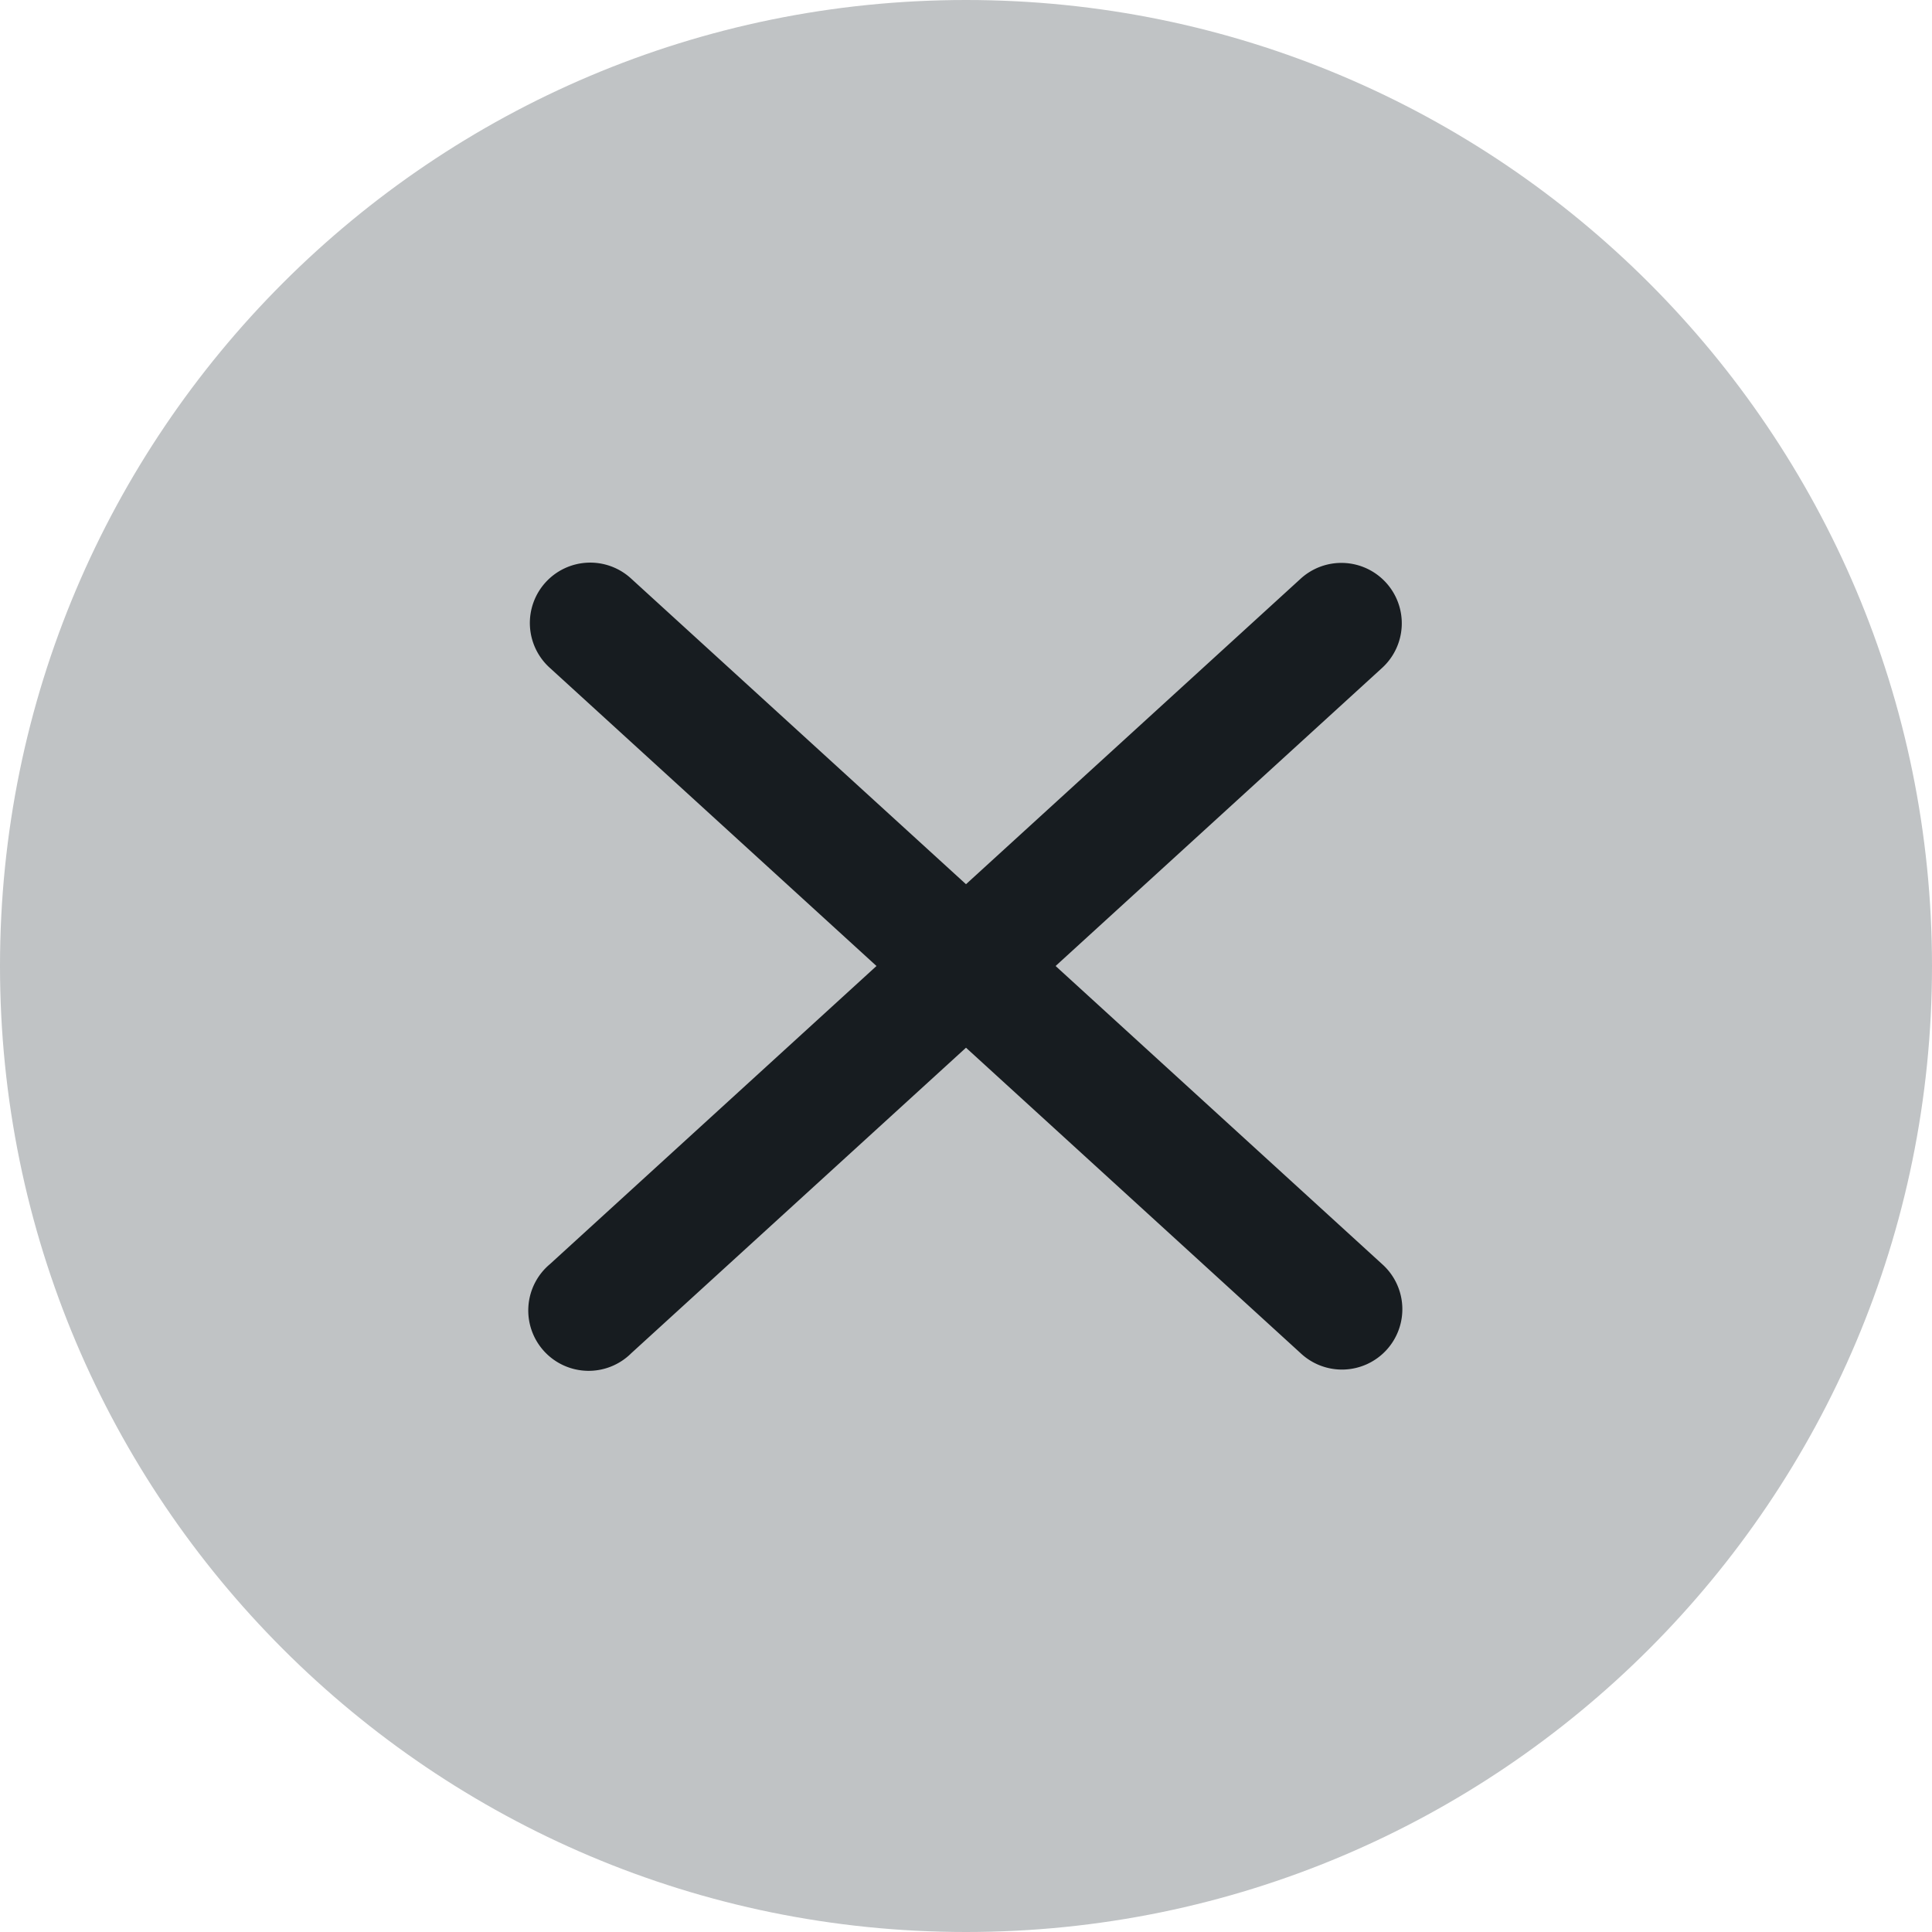
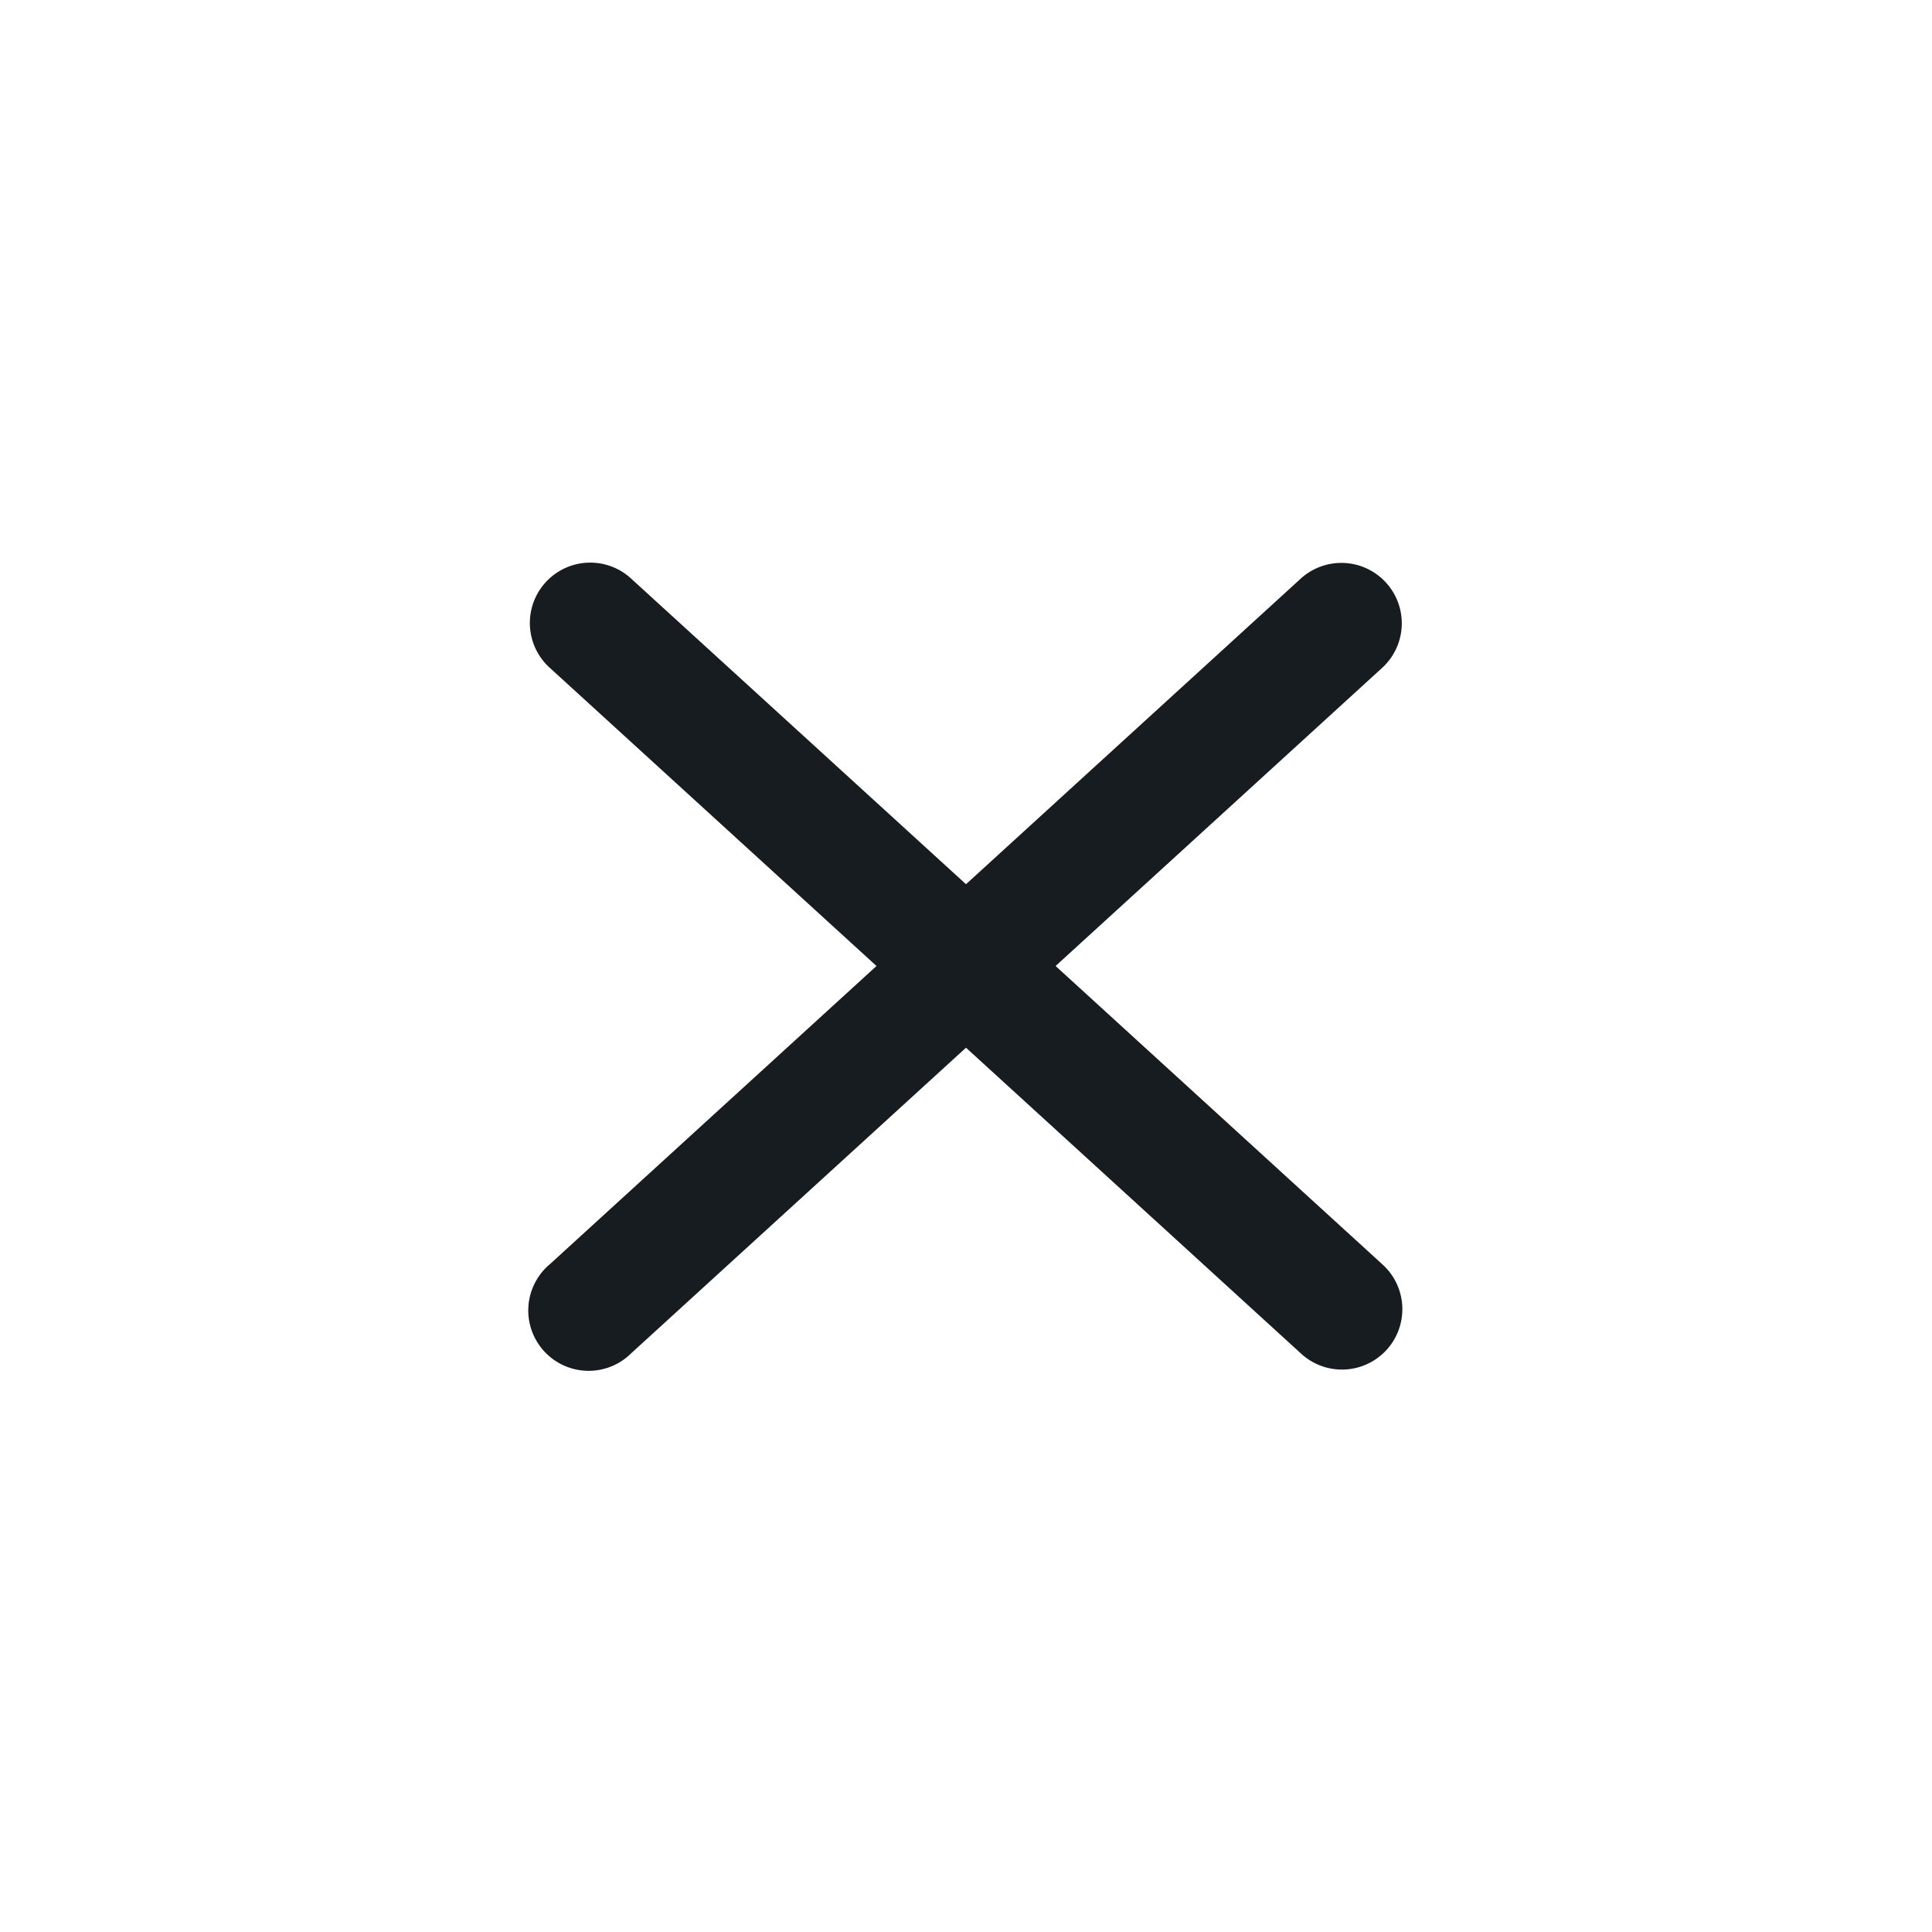
<svg xmlns="http://www.w3.org/2000/svg" width="24" height="24" viewBox="0 0 24 24">
  <g fill="none" fill-rule="evenodd">
-     <path fill="#C0C3C5" d="M24 12c0 6.627-5.373 12-12 12S0 18.627 0 12 5.373 0 12 0s12 5.373 12 12" />
    <path fill="#171C20" d="M17.217 7.237a.75.75 0 0 0-1.06-.048L12 10.984 7.843 7.19a.75.75 0 1 0-1.011 1.108L10.888 12l-4.056 3.703a.75.75 0 1 0 1.01 1.107L12 13.015l4.157 3.795a.75.75 0 1 0 1.012-1.107L13.113 12l4.056-3.703a.75.75 0 0 0 .048-1.06" />
  </g>
</svg>